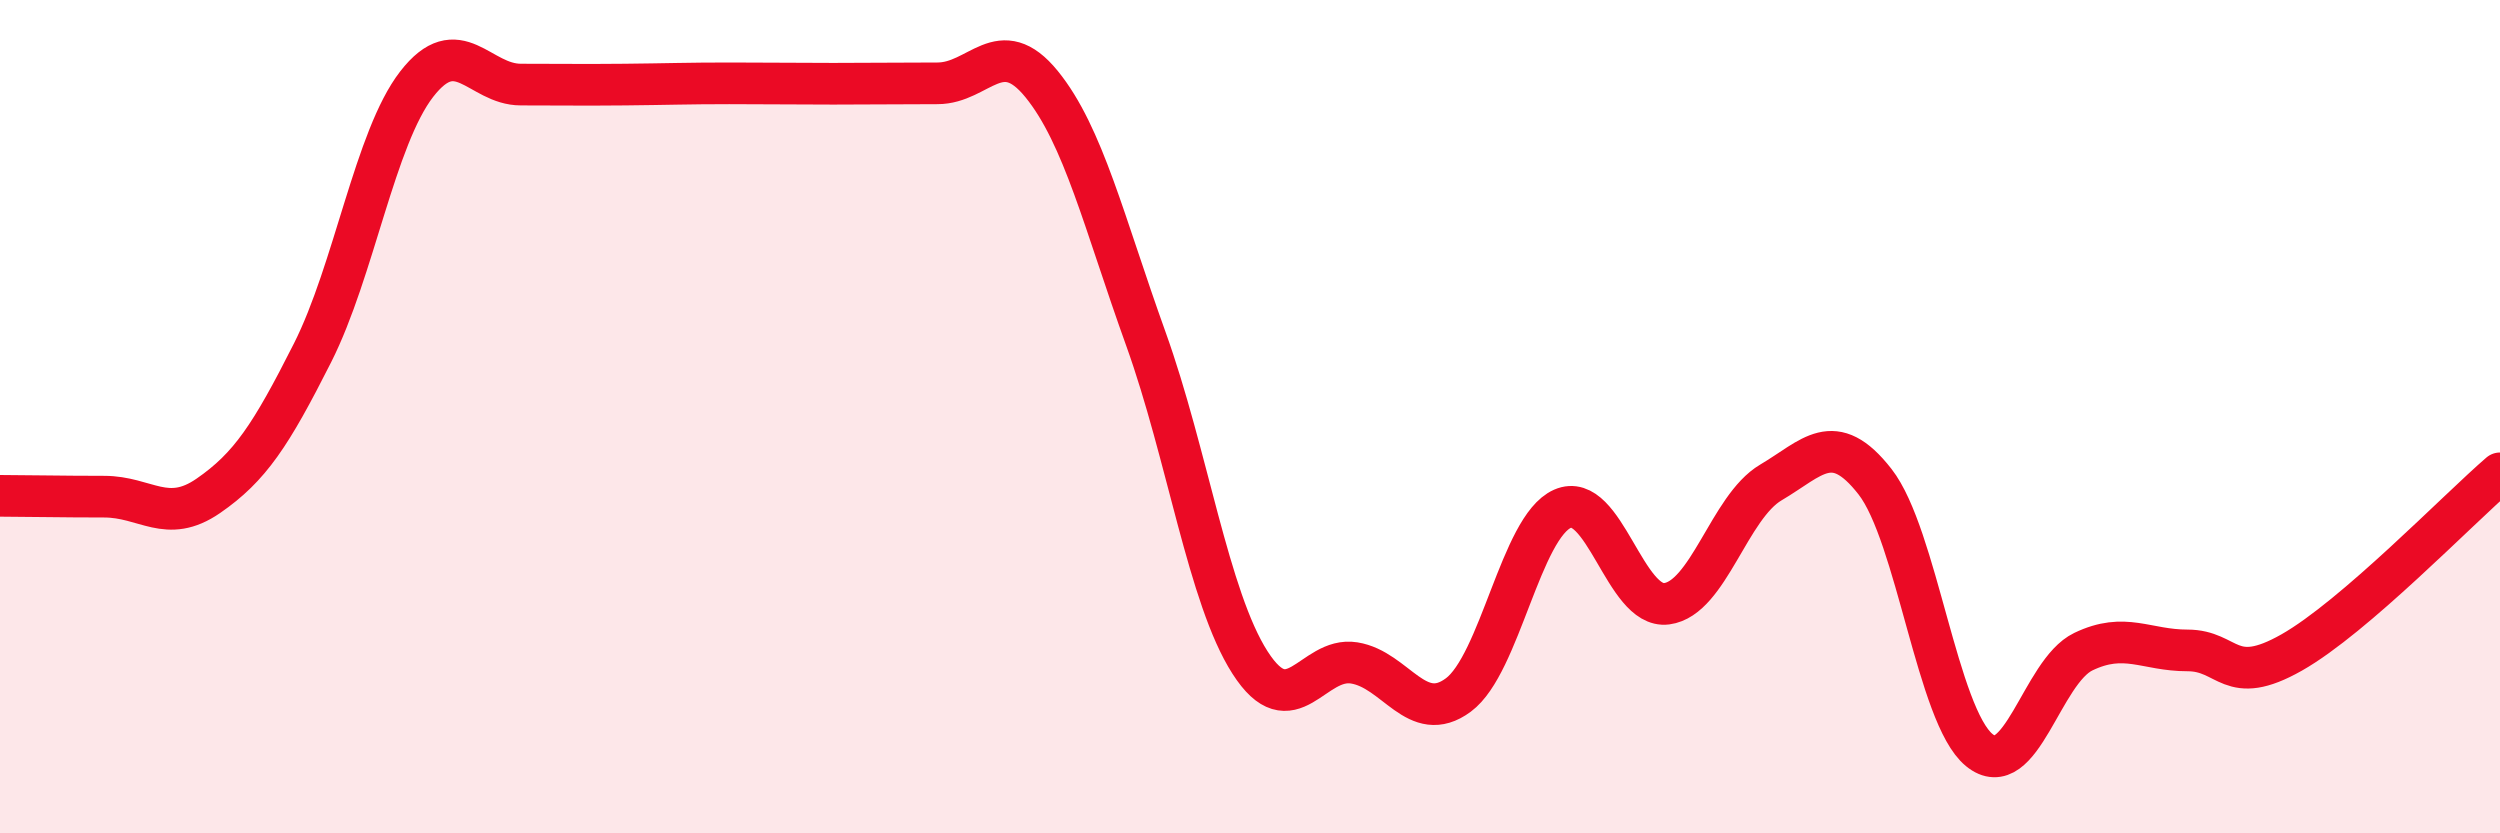
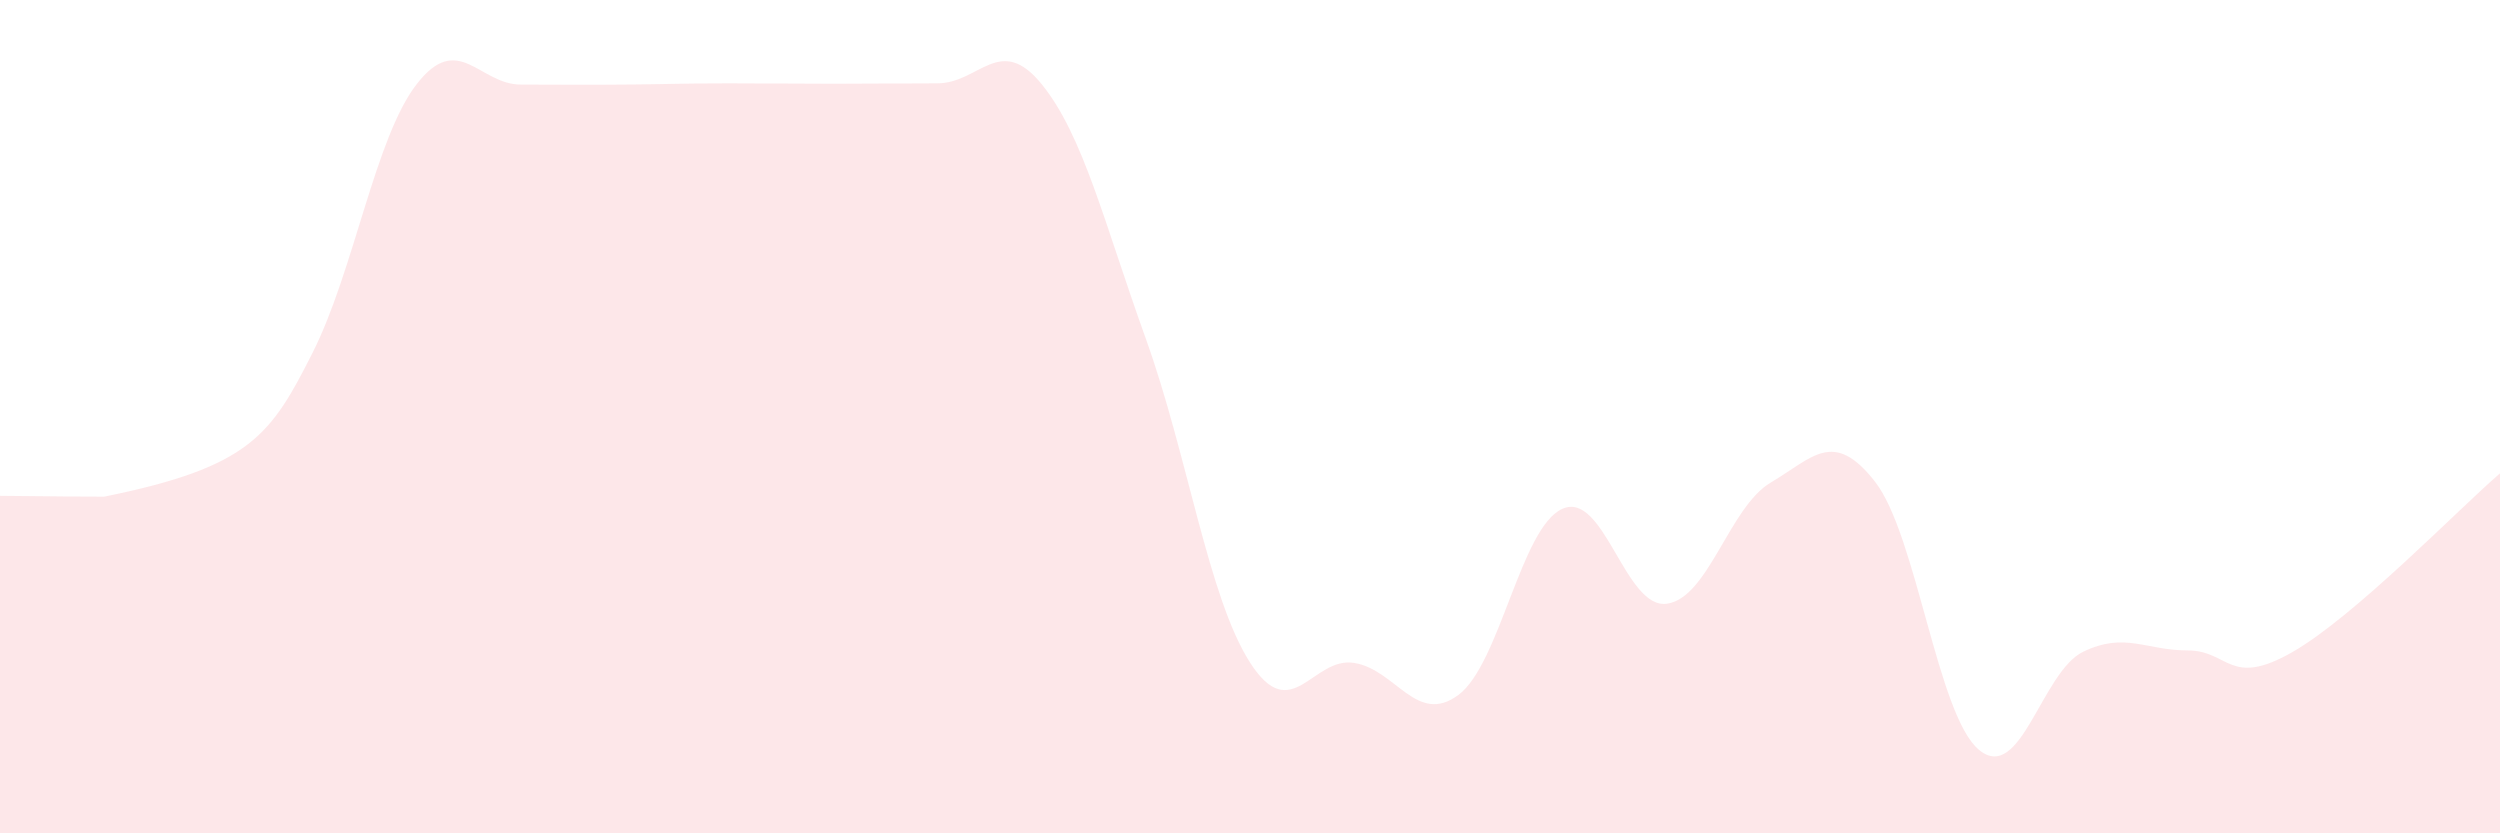
<svg xmlns="http://www.w3.org/2000/svg" width="60" height="20" viewBox="0 0 60 20">
-   <path d="M 0,11.9 C 0.5,11.9 1.5,11.92 2.5,11.92 C 3.5,11.92 4,12.59 5,11.9 C 6,11.21 6.5,10.45 7.5,8.47 C 8.5,6.49 9,3.31 10,2.02 C 11,0.73 11.5,2.03 12.5,2.03 C 13.5,2.03 14,2.04 15,2.03 C 16,2.02 16.5,2 17.5,2 C 18.5,2 19,2.01 20,2.01 C 21,2.01 21.5,2 22.5,2 C 23.5,2 24,0.79 25,2.02 C 26,3.25 26.5,5.35 27.5,8.13 C 28.5,10.91 29,14.34 30,15.9 C 31,17.46 31.5,15.75 32.5,15.91 C 33.5,16.07 34,17.42 35,16.68 C 36,15.94 36.5,12.65 37.5,12.21 C 38.5,11.77 39,14.62 40,14.49 C 41,14.36 41.5,12.17 42.5,11.58 C 43.5,10.99 44,10.28 45,11.56 C 46,12.84 46.5,17.18 47.5,18 C 48.5,18.82 49,16.12 50,15.64 C 51,15.16 51.5,15.61 52.5,15.61 C 53.5,15.61 53.5,16.51 55,15.66 C 56.5,14.81 59,12.22 60,11.36L60 20L0 20Z" fill="#EB0A25" opacity="0.1" stroke-linecap="round" stroke-linejoin="round" />
-   <path d="M 0,11.9 C 0.5,11.9 1.5,11.92 2.5,11.92 C 3.5,11.92 4,12.59 5,11.9 C 6,11.21 6.5,10.45 7.5,8.47 C 8.5,6.49 9,3.31 10,2.02 C 11,0.73 11.5,2.03 12.5,2.03 C 13.5,2.03 14,2.04 15,2.03 C 16,2.02 16.5,2 17.5,2 C 18.5,2 19,2.01 20,2.01 C 21,2.01 21.5,2 22.5,2 C 23.5,2 24,0.79 25,2.02 C 26,3.25 26.5,5.35 27.5,8.13 C 28.5,10.91 29,14.34 30,15.9 C 31,17.46 31.5,15.75 32.5,15.91 C 33.5,16.07 34,17.42 35,16.68 C 36,15.94 36.5,12.65 37.5,12.21 C 38.5,11.77 39,14.62 40,14.49 C 41,14.36 41.5,12.17 42.5,11.58 C 43.5,10.99 44,10.28 45,11.56 C 46,12.84 46.5,17.18 47.5,18 C 48.5,18.82 49,16.12 50,15.64 C 51,15.16 51.5,15.61 52.5,15.61 C 53.5,15.61 53.5,16.51 55,15.66 C 56.5,14.81 59,12.22 60,11.36" stroke="#EB0A25" stroke-width="1" fill="none" stroke-linecap="round" stroke-linejoin="round" />
+   <path d="M 0,11.9 C 0.5,11.9 1.5,11.92 2.5,11.92 C 6,11.21 6.5,10.45 7.5,8.47 C 8.5,6.49 9,3.31 10,2.02 C 11,0.73 11.5,2.03 12.5,2.03 C 13.5,2.03 14,2.04 15,2.03 C 16,2.02 16.5,2 17.5,2 C 18.5,2 19,2.01 20,2.01 C 21,2.01 21.5,2 22.5,2 C 23.5,2 24,0.79 25,2.02 C 26,3.25 26.5,5.35 27.5,8.13 C 28.5,10.91 29,14.34 30,15.9 C 31,17.46 31.5,15.75 32.5,15.91 C 33.5,16.07 34,17.42 35,16.68 C 36,15.94 36.5,12.65 37.5,12.21 C 38.5,11.77 39,14.62 40,14.49 C 41,14.36 41.5,12.17 42.5,11.58 C 43.5,10.99 44,10.28 45,11.56 C 46,12.84 46.5,17.18 47.5,18 C 48.5,18.82 49,16.12 50,15.64 C 51,15.16 51.5,15.61 52.5,15.61 C 53.5,15.61 53.5,16.51 55,15.66 C 56.5,14.81 59,12.22 60,11.36L60 20L0 20Z" fill="#EB0A25" opacity="0.1" stroke-linecap="round" stroke-linejoin="round" />
</svg>